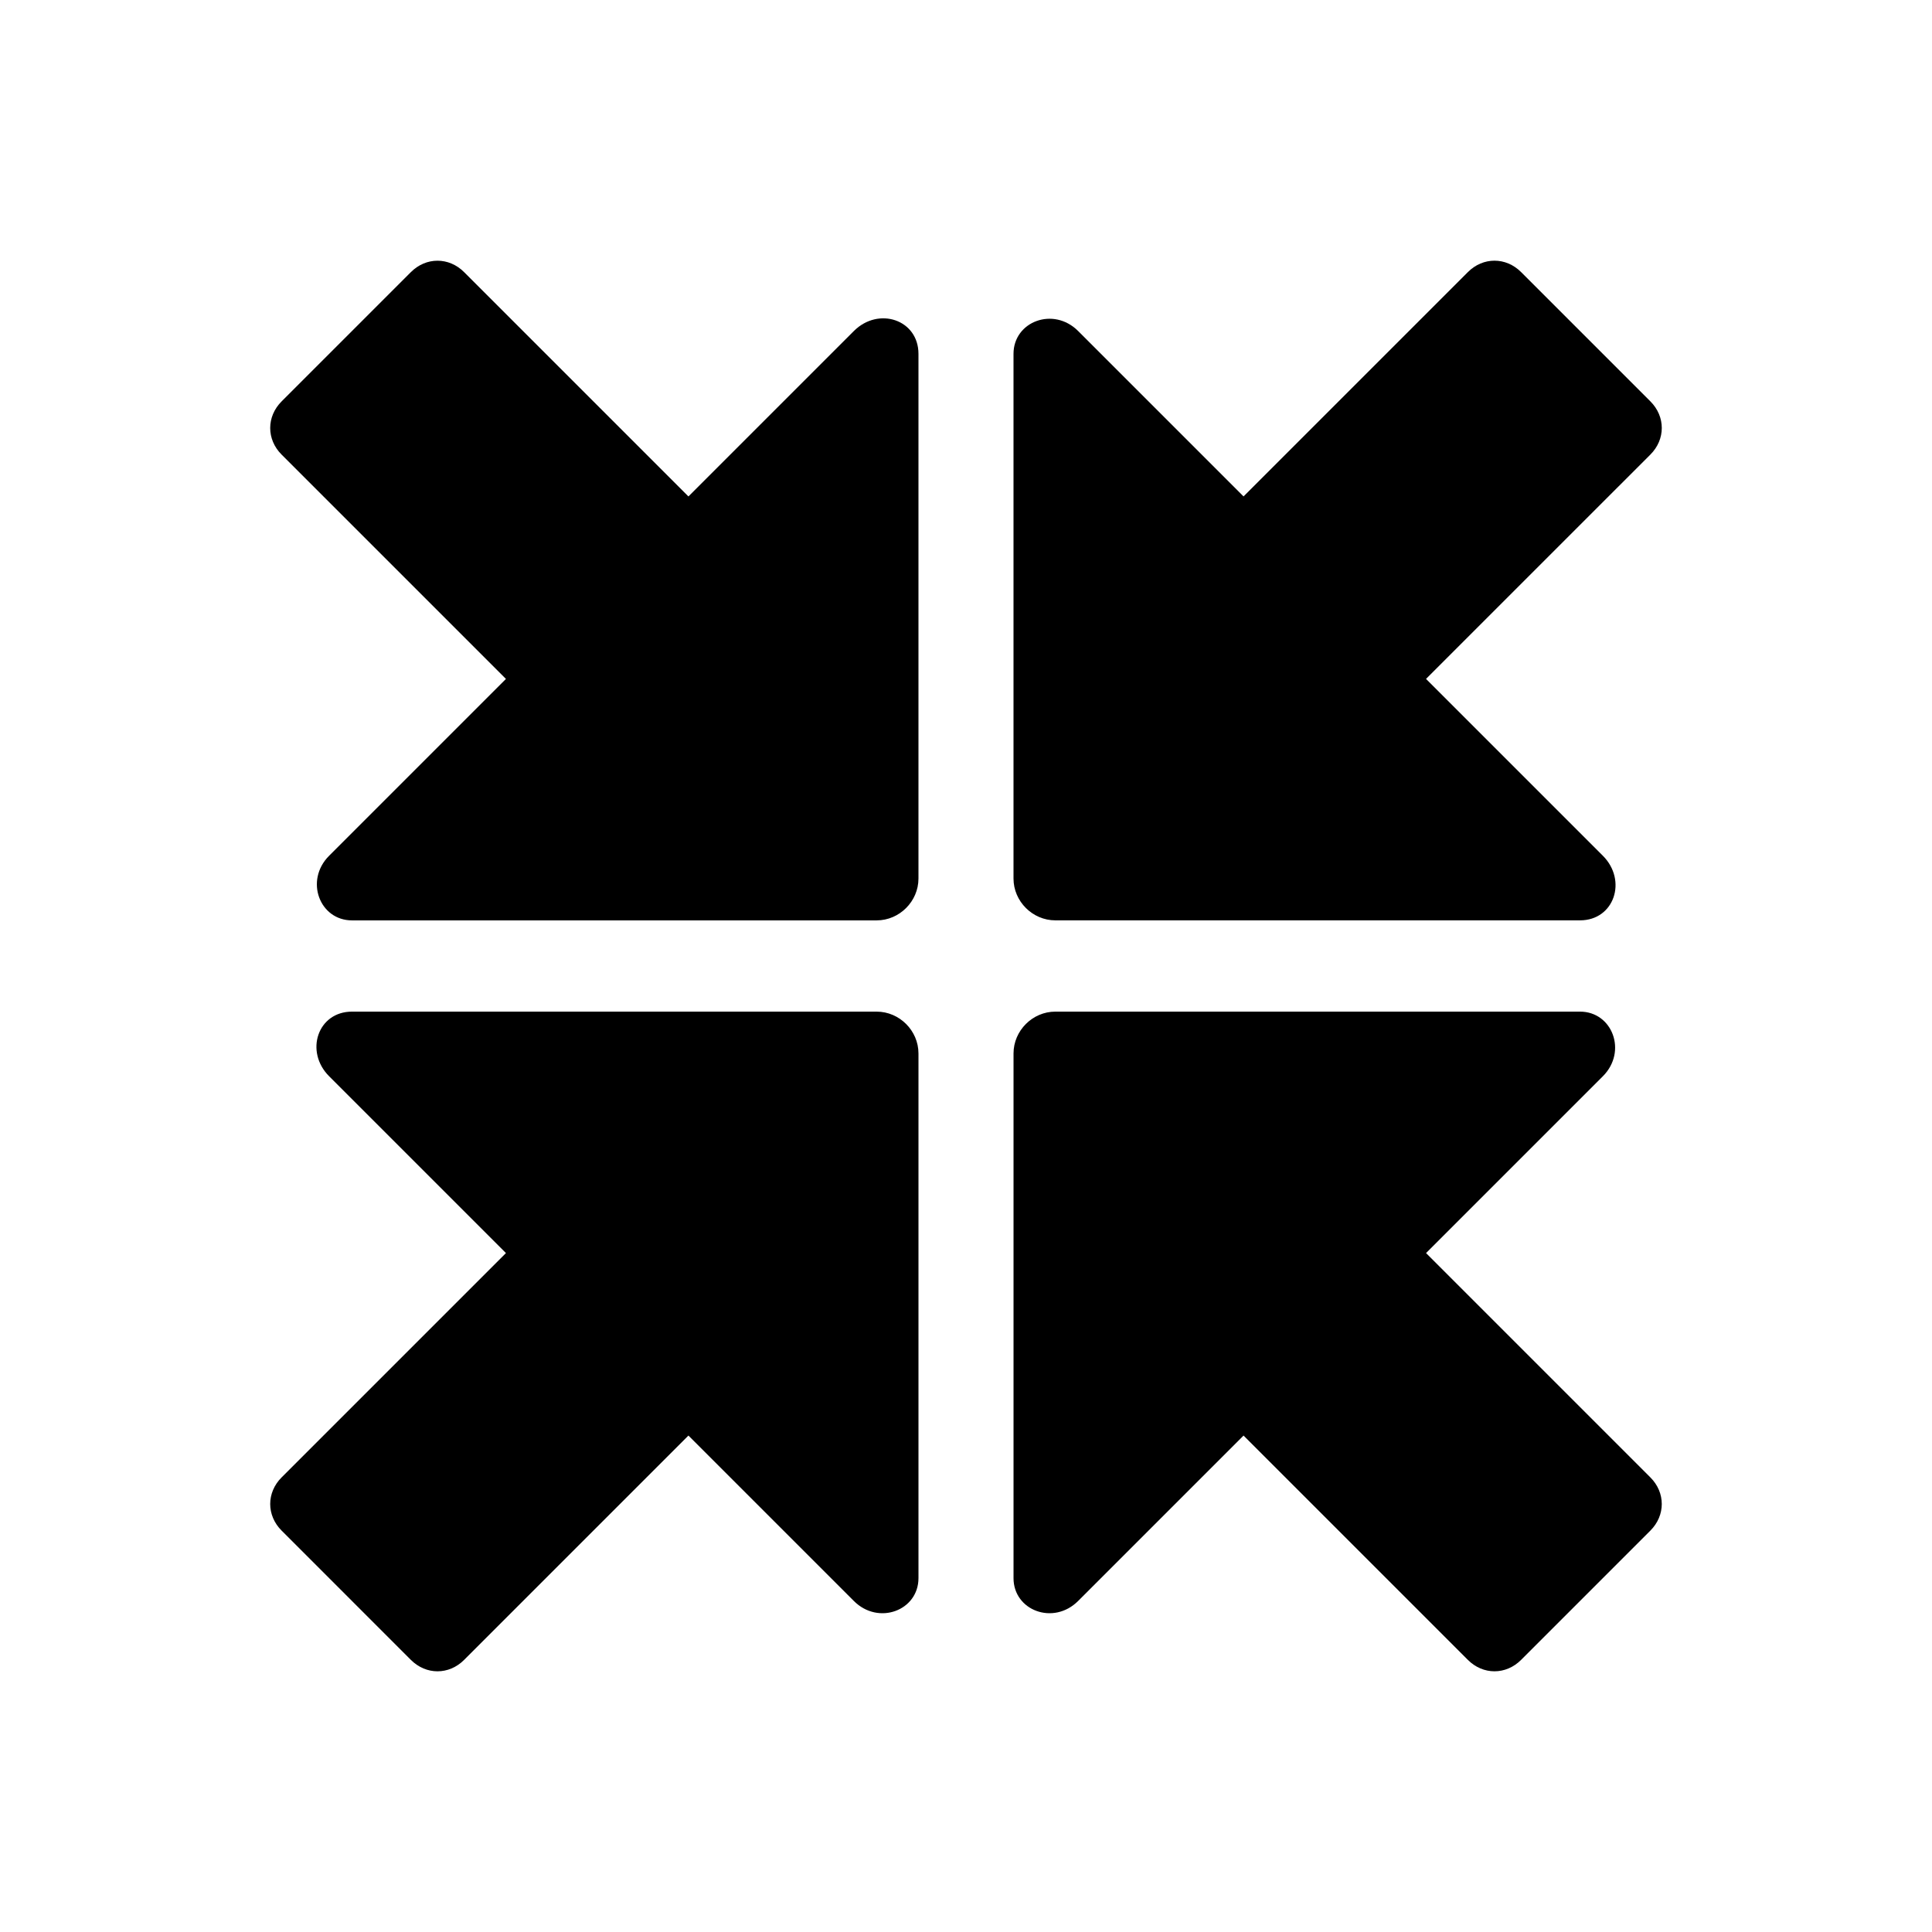
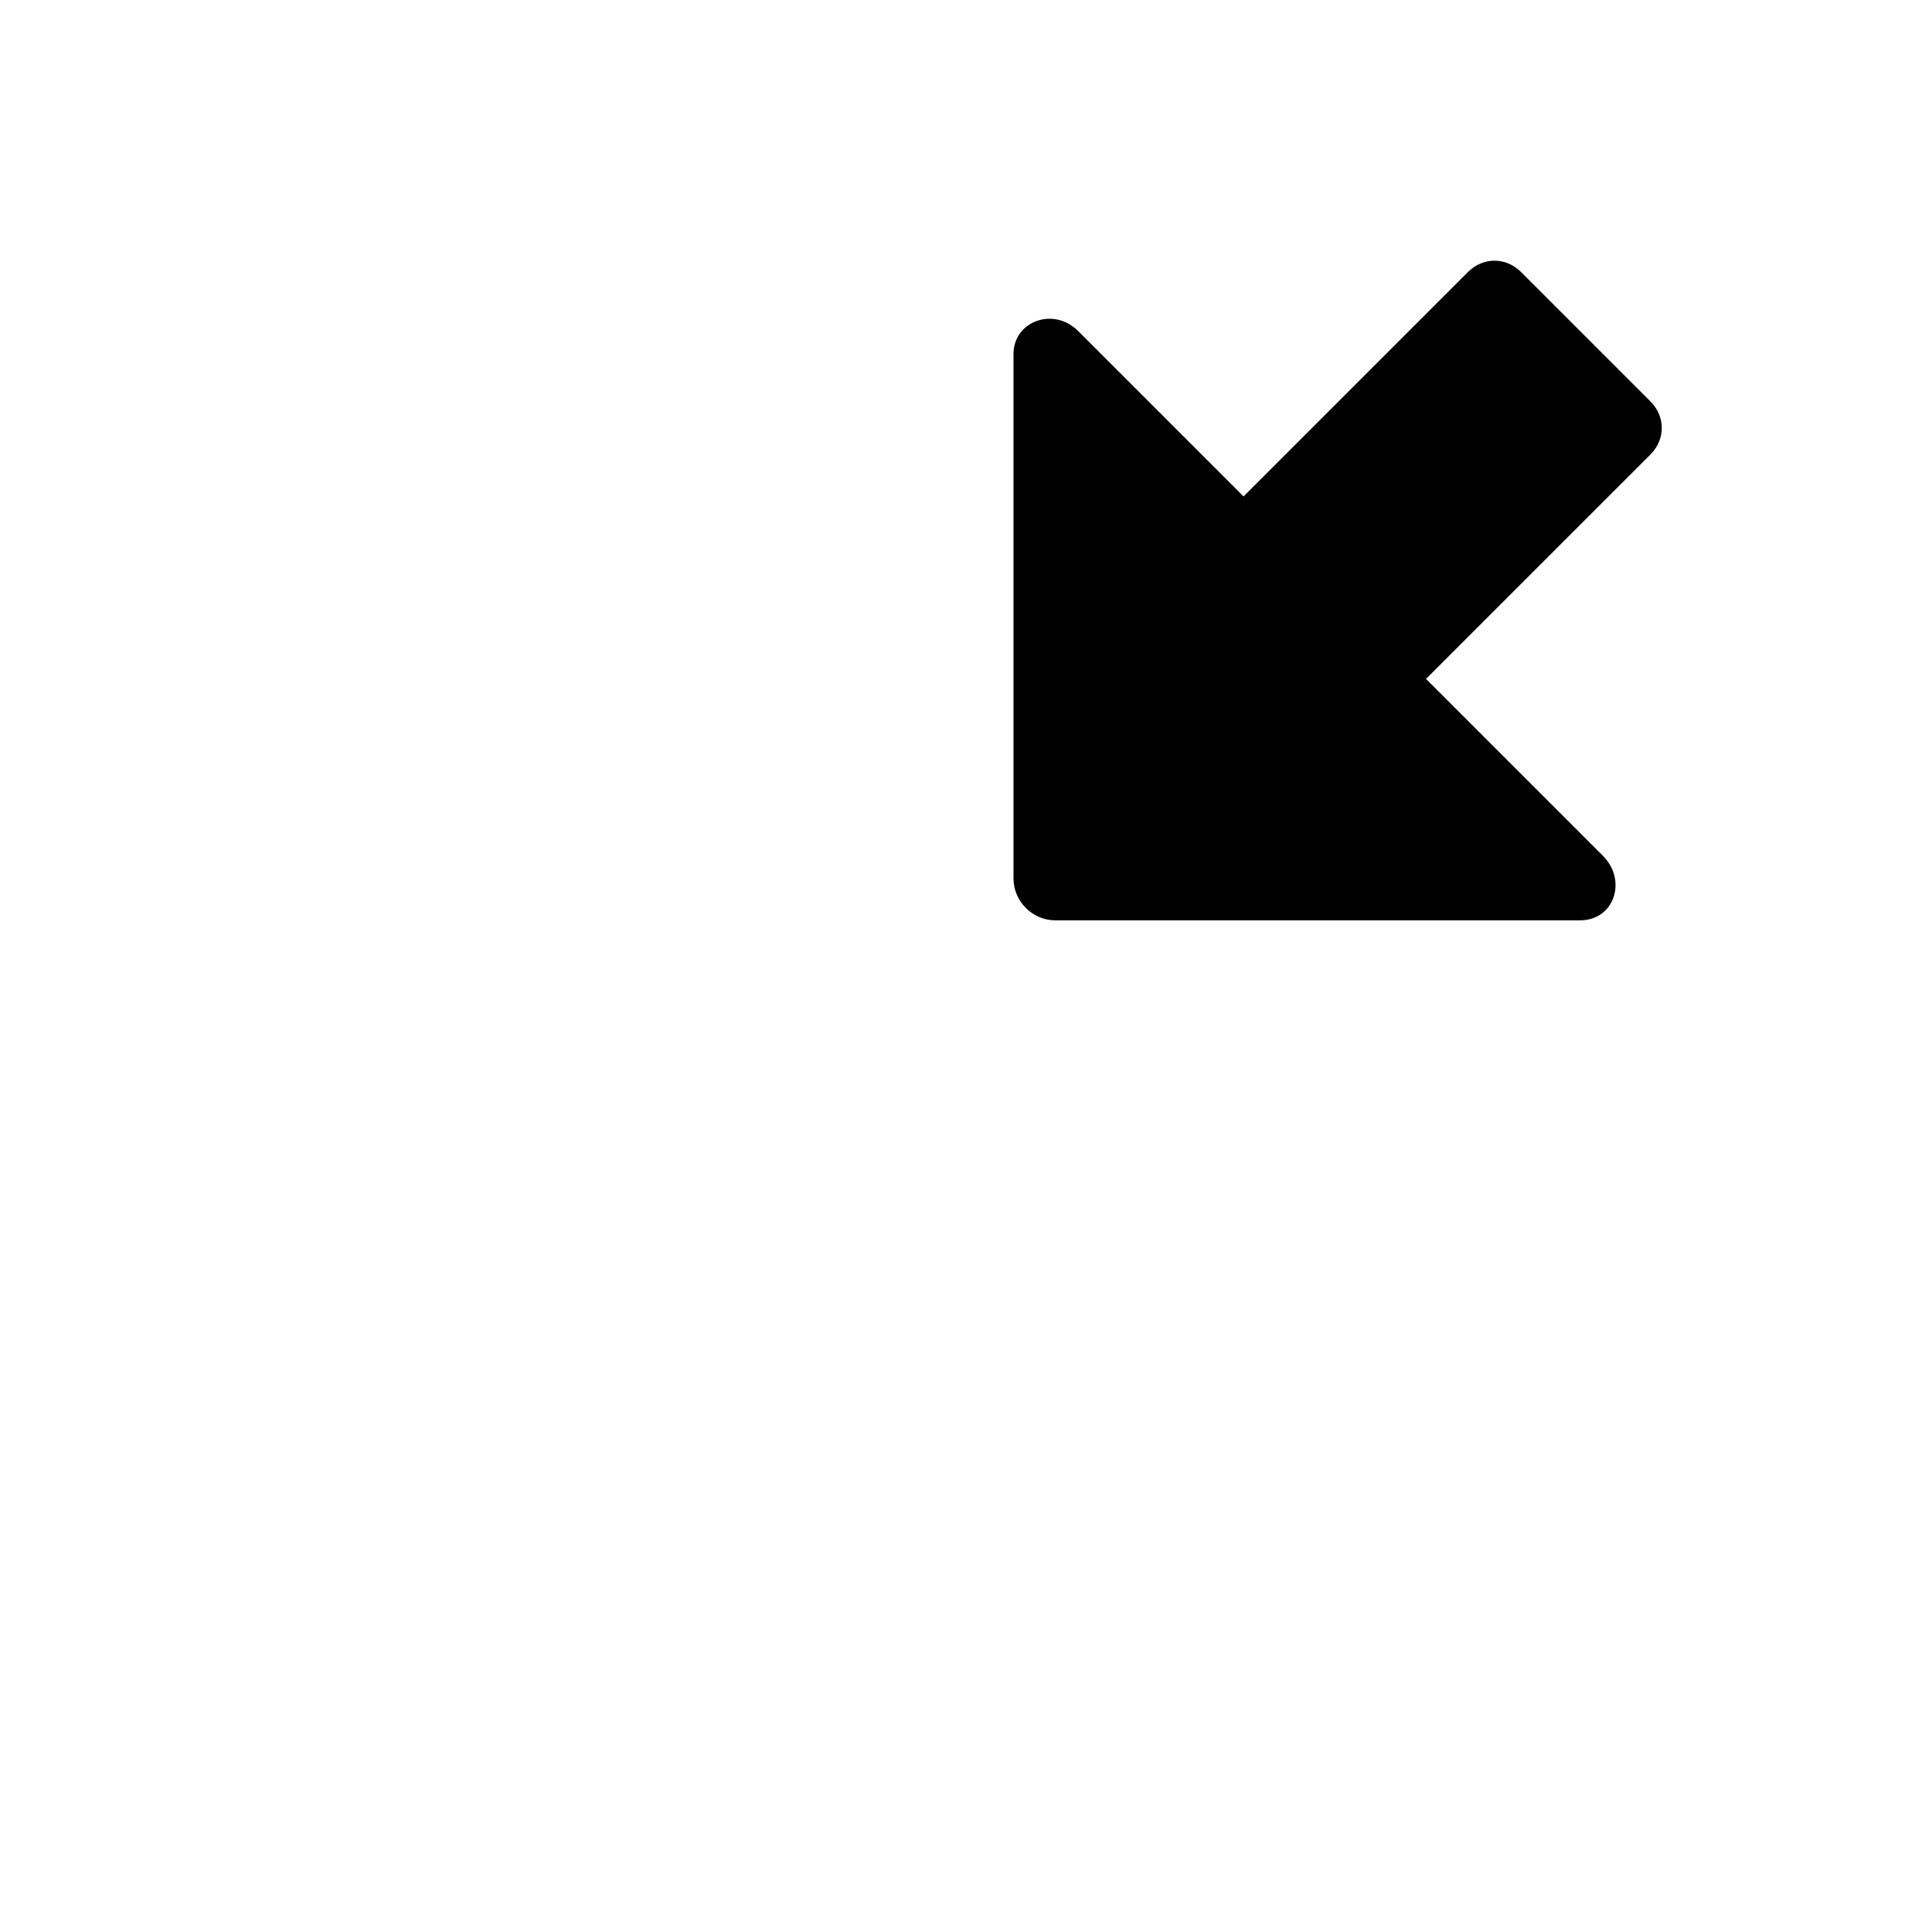
<svg xmlns="http://www.w3.org/2000/svg" fill="#000000" width="800px" height="800px" version="1.1" viewBox="144 144 512 512">
  <g>
-     <path d="m237.27 387.91h139.05c6.047 0 11.082-5.039 11.082-11.082v-139.05c0-9.07-10.578-12.594-17.129-6.047l-43.832 43.832-59.449-59.449c-4.031-4.031-10.078-4.031-14.105 0l-34.258 34.258c-4.031 4.031-4.031 10.078 0 14.105l59.449 59.449-46.855 46.855c-6.551 6.551-2.519 17.129 6.047 17.129z" />
    <path d="m412.59 237.77v139.05c0 6.047 5.039 11.082 11.082 11.082h139.05c9.07 0 12.594-10.578 6.047-17.129l-46.855-46.855 59.453-59.449c4.031-4.031 4.031-10.078 0-14.105l-34.258-34.258c-4.031-4.031-10.078-4.031-14.105 0l-59.453 59.449-43.832-43.832c-6.551-6.551-17.129-2.519-17.129 6.047z" />
-     <path d="m429.72 568.27 43.832-43.832 59.449 59.449c4.031 4.031 10.078 4.031 14.105 0l34.258-34.258c4.031-4.031 4.031-10.078 0-14.105l-59.445-59.449 46.855-46.855c6.551-6.551 2.519-17.129-6.047-17.129h-139.05c-6.047 0-11.082 5.039-11.082 11.082v139.05c-0.004 8.566 10.574 12.598 17.125 6.047z" />
-     <path d="m252.89 583.89c4.031 4.031 10.078 4.031 14.105 0l59.449-59.449 43.832 43.832c6.551 6.551 17.129 2.519 17.129-6.047v-139.05c0-6.047-5.039-11.082-11.082-11.082h-139.05c-9.07 0-12.594 10.578-6.047 17.129l46.855 46.855-59.449 59.445c-4.031 4.031-4.031 10.078 0 14.105z" />
  </g>
</svg>